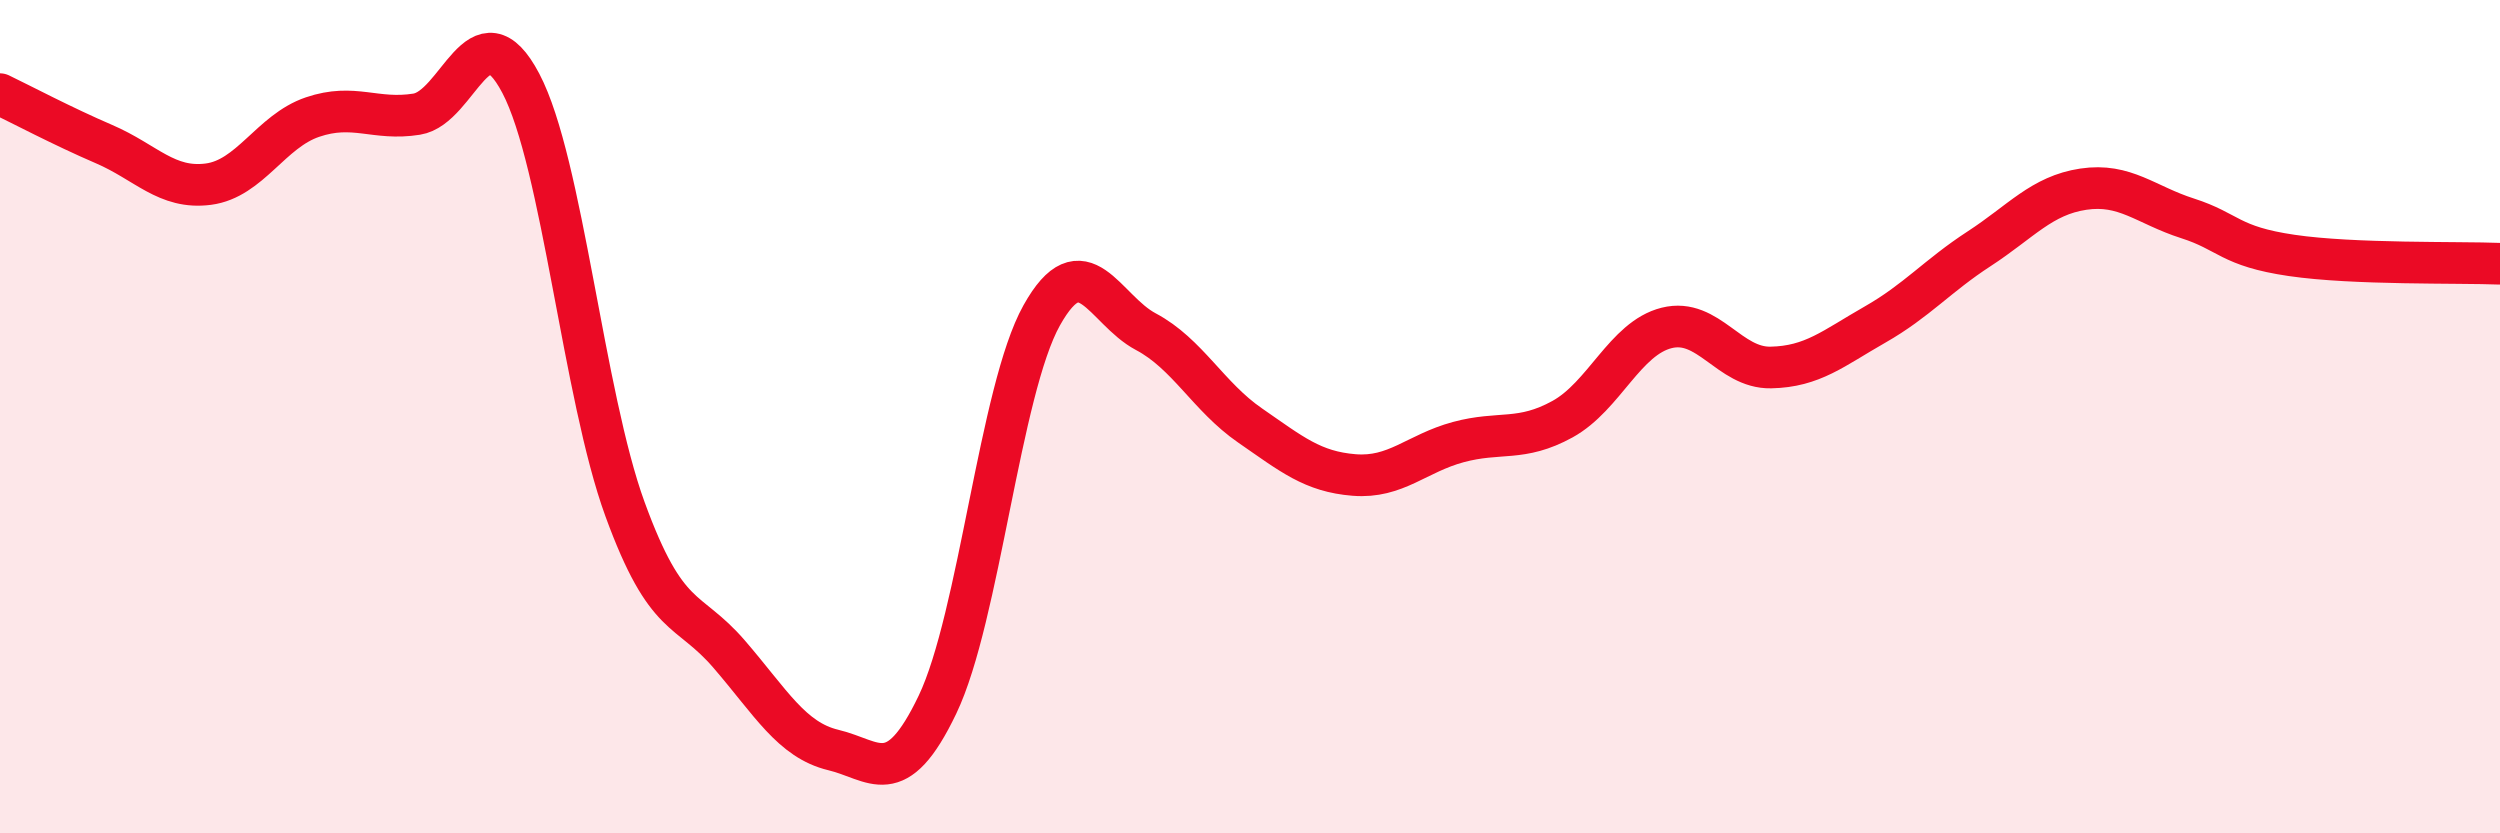
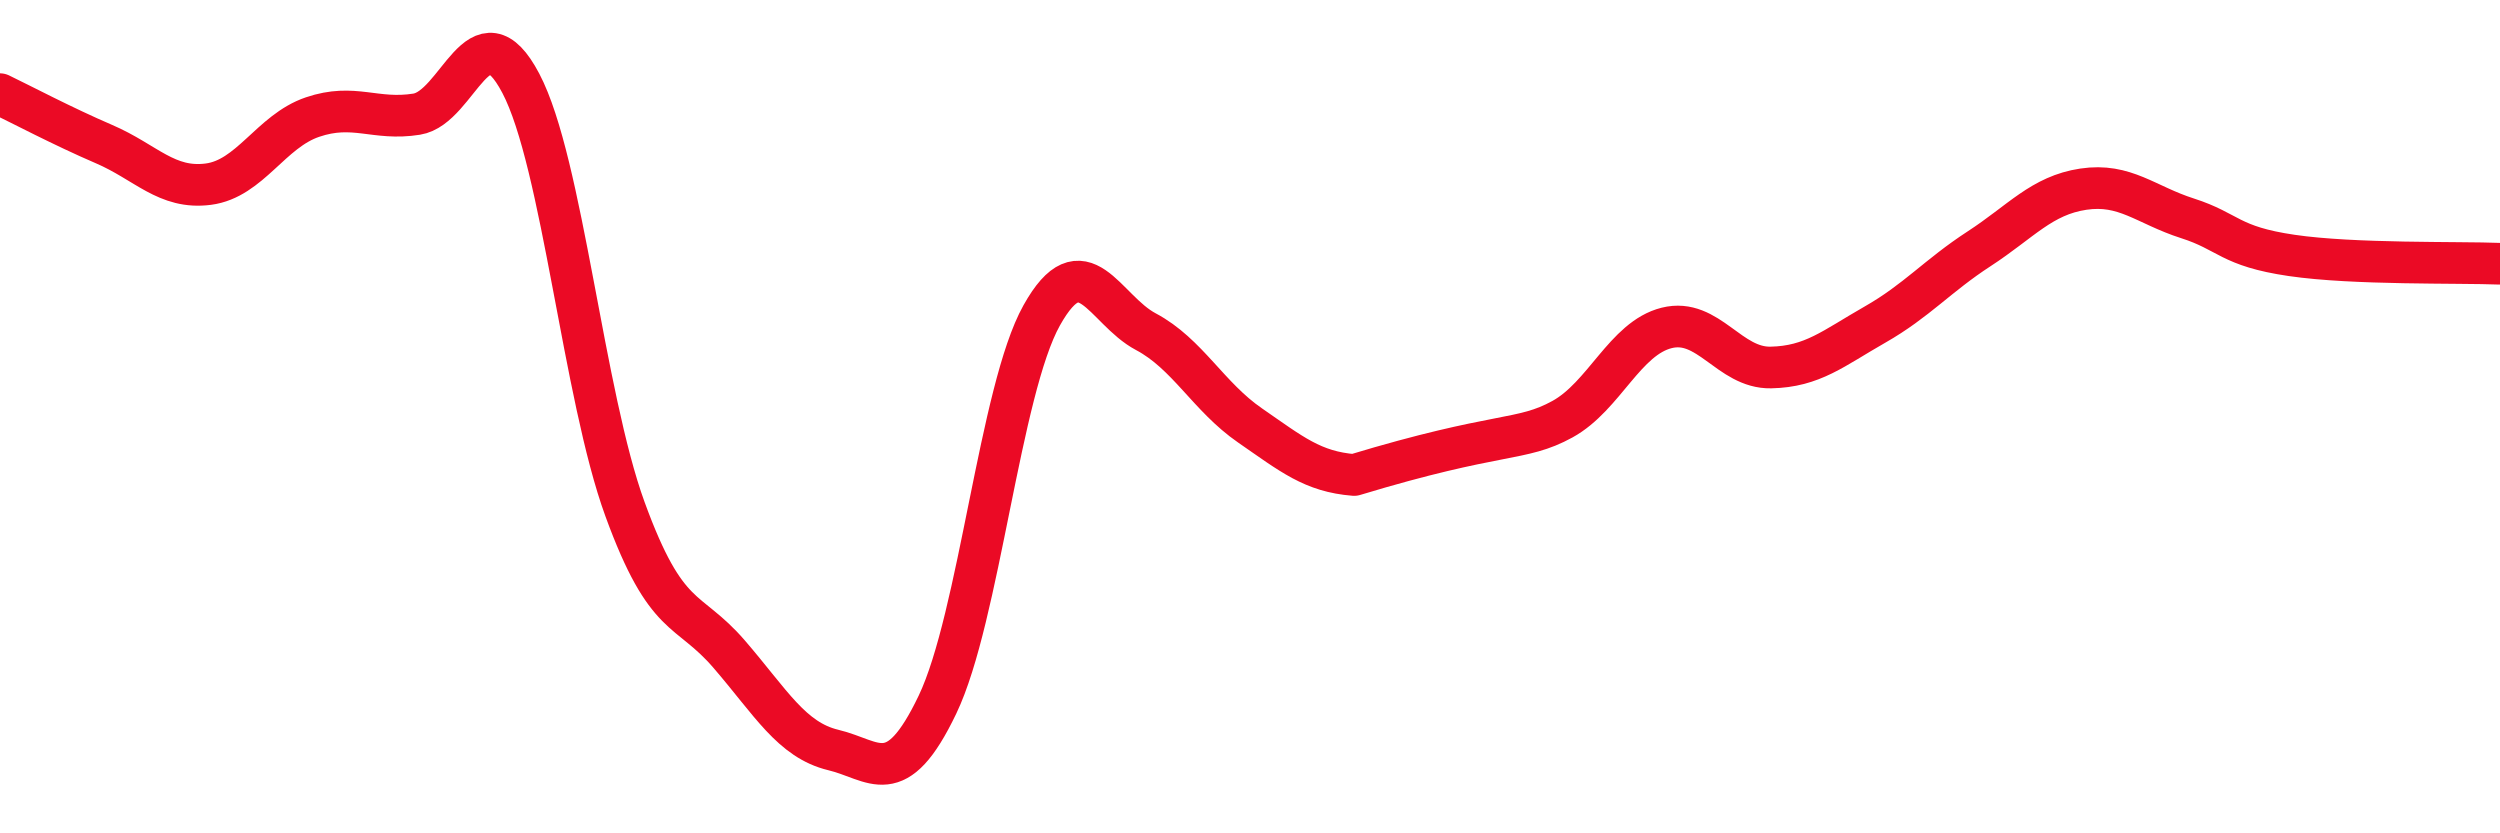
<svg xmlns="http://www.w3.org/2000/svg" width="60" height="20" viewBox="0 0 60 20">
-   <path d="M 0,2.26 C 0.5,2.5 1.5,3.03 2.5,3.46 C 3.5,3.89 4,4.55 5,4.42 C 6,4.29 6.5,3.15 7.5,2.81 C 8.5,2.47 9,2.9 10,2.74 C 11,2.58 11.5,0.1 12.5,2 C 13.5,3.9 14,9.48 15,12.22 C 16,14.96 16.5,14.54 17.5,15.7 C 18.5,16.86 19,17.76 20,18 C 21,18.24 21.5,19 22.5,16.91 C 23.5,14.82 24,9.36 25,7.57 C 26,5.78 26.5,7.43 27.5,7.96 C 28.5,8.49 29,9.52 30,10.21 C 31,10.9 31.5,11.32 32.5,11.4 C 33.5,11.48 34,10.88 35,10.61 C 36,10.34 36.5,10.61 37.5,10.06 C 38.5,9.51 39,8.12 40,7.87 C 41,7.62 41.5,8.84 42.5,8.82 C 43.5,8.8 44,8.36 45,7.79 C 46,7.22 46.5,6.62 47.5,5.97 C 48.5,5.32 49,4.69 50,4.54 C 51,4.39 51.5,4.92 52.5,5.24 C 53.5,5.56 53.5,5.91 55,6.13 C 56.5,6.35 59,6.29 60,6.33L60 20L0 20Z" fill="#EB0A25" opacity="0.1" stroke-linecap="round" stroke-linejoin="round" />
-   <path d="M 0,2.26 C 0.5,2.5 1.5,3.03 2.5,3.46 C 3.5,3.89 4,4.55 5,4.42 C 6,4.29 6.5,3.15 7.5,2.81 C 8.5,2.47 9,2.9 10,2.74 C 11,2.58 11.5,0.1 12.5,2 C 13.5,3.9 14,9.48 15,12.22 C 16,14.96 16.5,14.54 17.5,15.7 C 18.5,16.86 19,17.76 20,18 C 21,18.24 21.5,19 22.5,16.91 C 23.5,14.82 24,9.36 25,7.57 C 26,5.78 26.5,7.43 27.5,7.96 C 28.5,8.49 29,9.52 30,10.21 C 31,10.9 31.5,11.32 32.5,11.4 C 33.5,11.48 34,10.88 35,10.61 C 36,10.34 36.5,10.61 37.5,10.06 C 38.5,9.51 39,8.12 40,7.87 C 41,7.62 41.5,8.84 42.5,8.82 C 43.5,8.8 44,8.36 45,7.79 C 46,7.22 46.5,6.62 47.5,5.97 C 48.5,5.32 49,4.69 50,4.54 C 51,4.39 51.5,4.92 52.5,5.24 C 53.5,5.56 53.5,5.91 55,6.13 C 56.5,6.35 59,6.29 60,6.33" stroke="#EB0A25" stroke-width="1" fill="none" stroke-linecap="round" stroke-linejoin="round" />
+   <path d="M 0,2.26 C 0.5,2.5 1.5,3.03 2.5,3.46 C 3.5,3.89 4,4.55 5,4.42 C 6,4.29 6.5,3.15 7.5,2.81 C 8.5,2.47 9,2.9 10,2.74 C 11,2.58 11.5,0.1 12.5,2 C 13.5,3.9 14,9.48 15,12.22 C 16,14.96 16.5,14.54 17.5,15.7 C 18.5,16.86 19,17.76 20,18 C 21,18.24 21.5,19 22.5,16.91 C 23.5,14.82 24,9.36 25,7.57 C 26,5.78 26.5,7.43 27.5,7.96 C 28.5,8.49 29,9.52 30,10.21 C 31,10.9 31.5,11.32 32.5,11.4 C 36,10.34 36.5,10.61 37.5,10.06 C 38.5,9.51 39,8.12 40,7.87 C 41,7.62 41.5,8.84 42.5,8.82 C 43.5,8.8 44,8.36 45,7.79 C 46,7.22 46.5,6.62 47.5,5.97 C 48.5,5.32 49,4.69 50,4.54 C 51,4.39 51.5,4.92 52.5,5.24 C 53.5,5.56 53.5,5.91 55,6.13 C 56.5,6.35 59,6.29 60,6.33" stroke="#EB0A25" stroke-width="1" fill="none" stroke-linecap="round" stroke-linejoin="round" />
</svg>